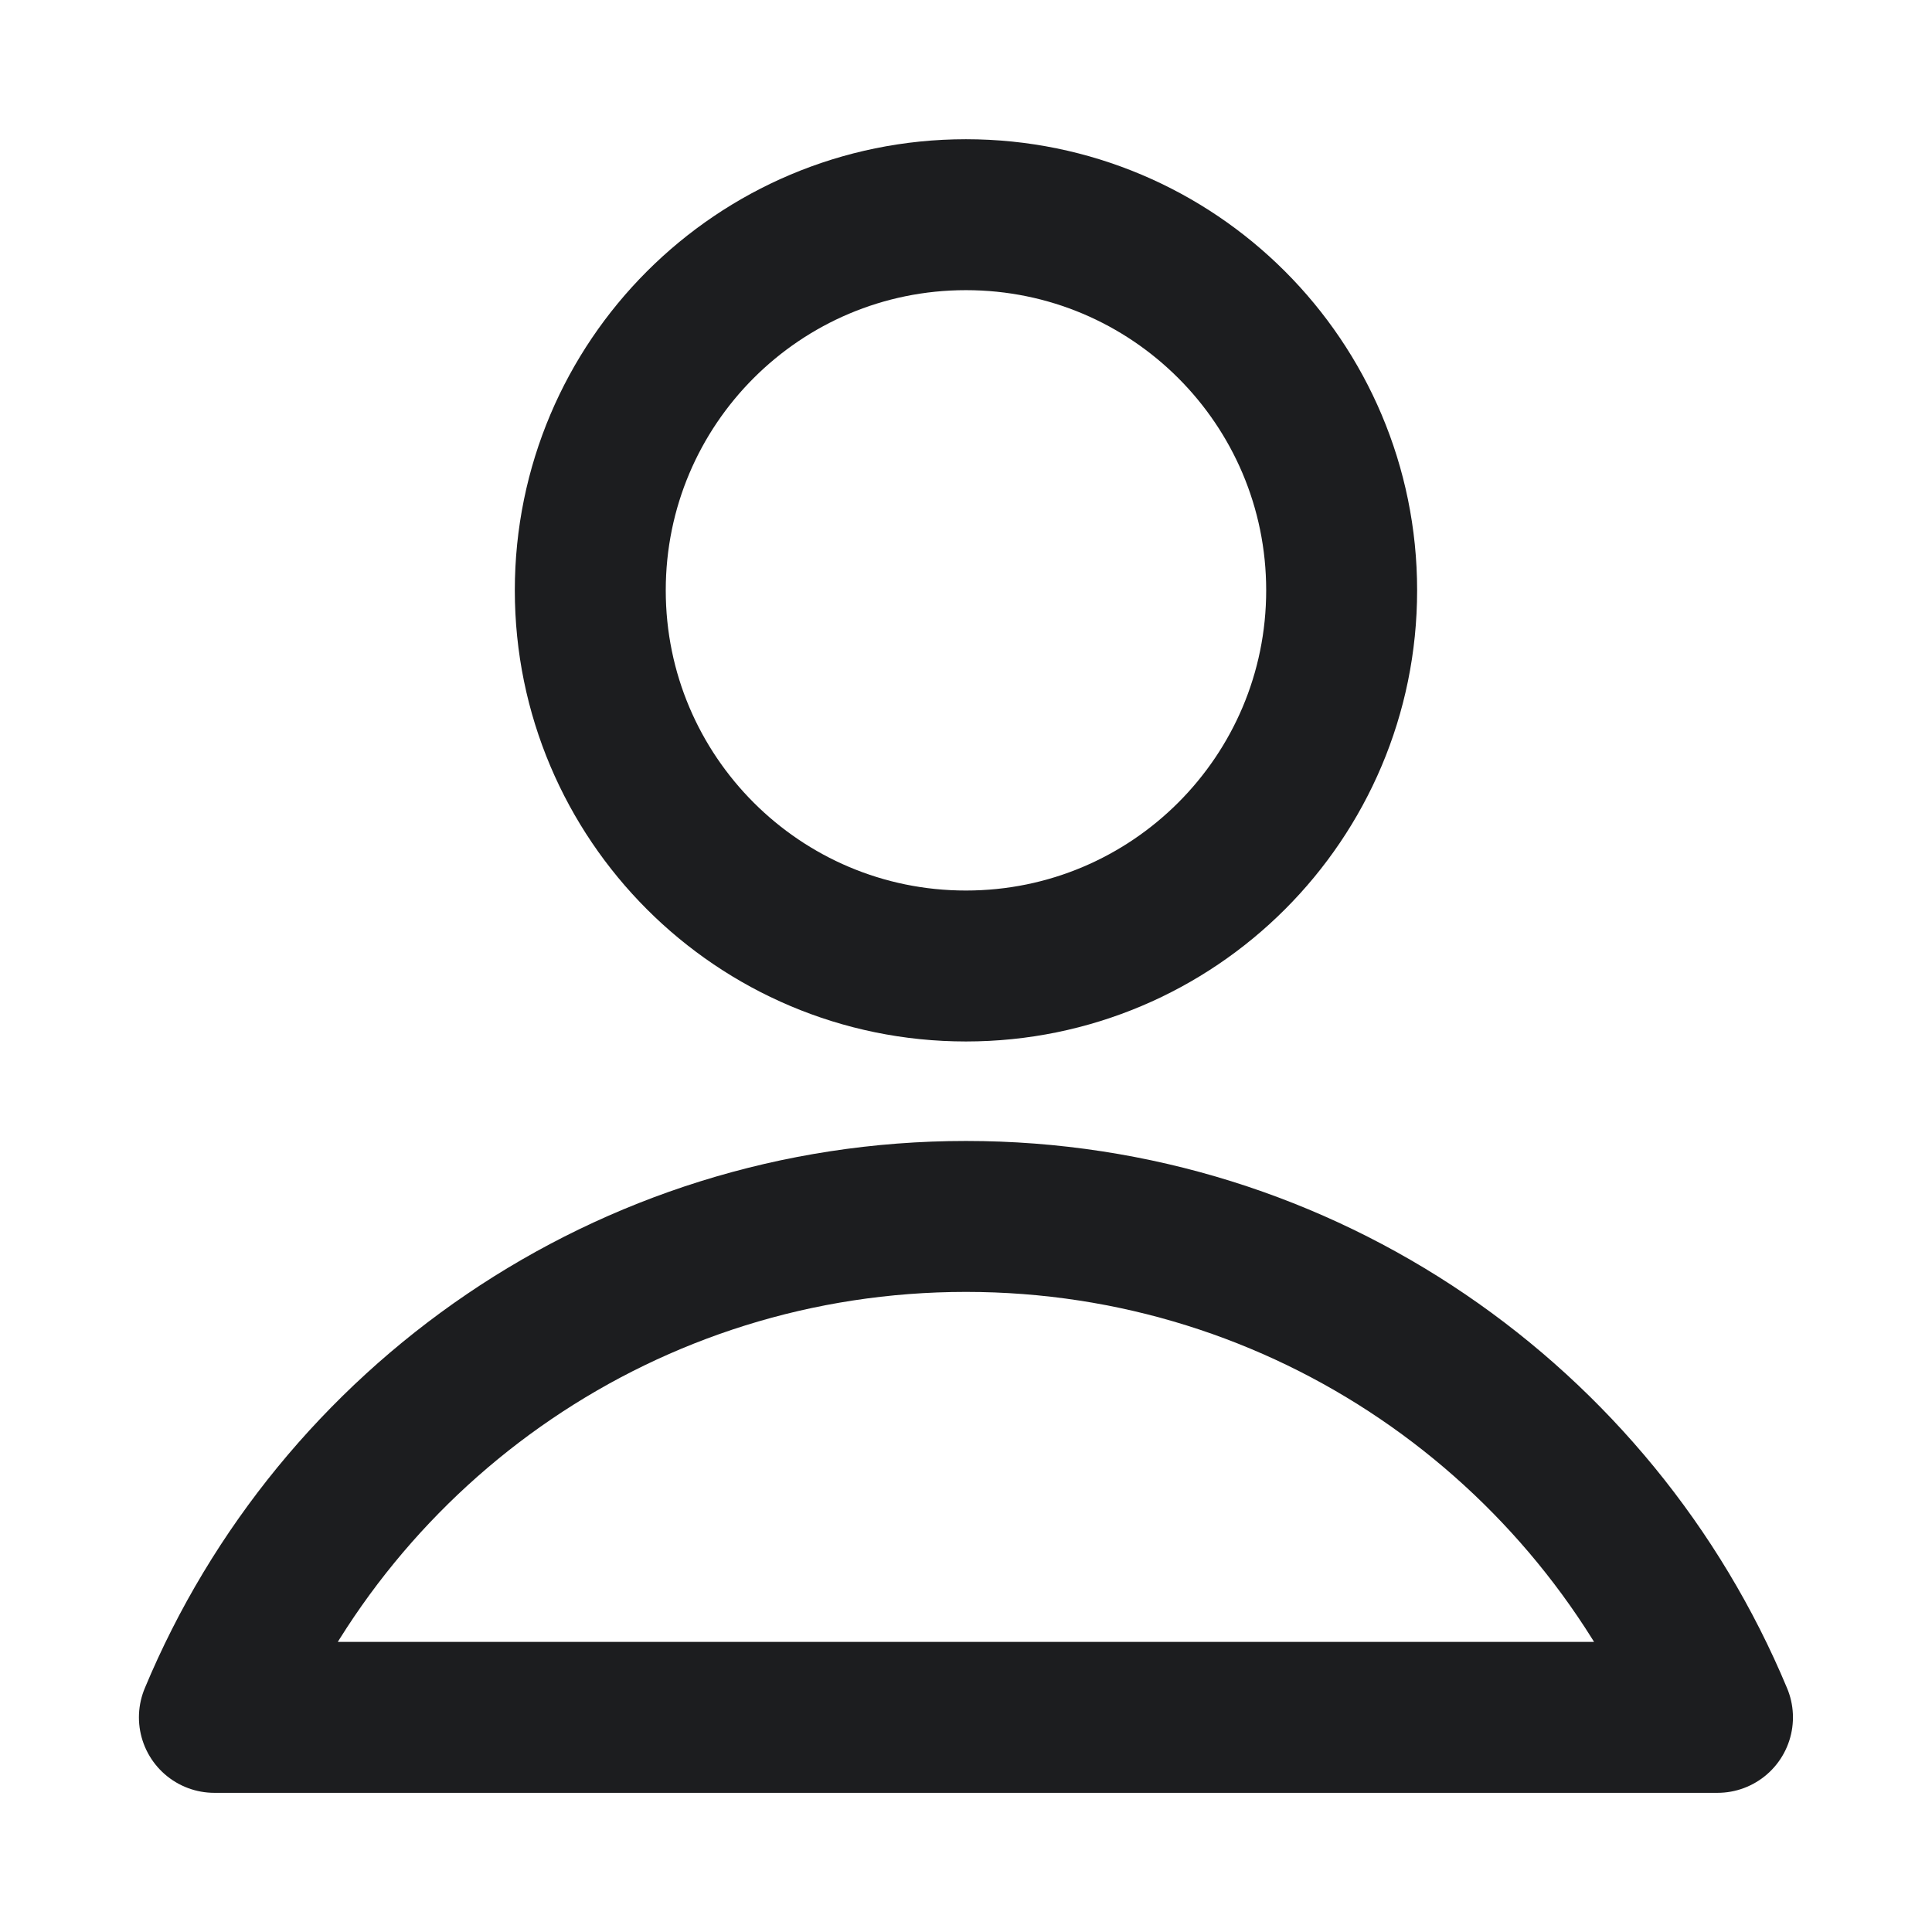
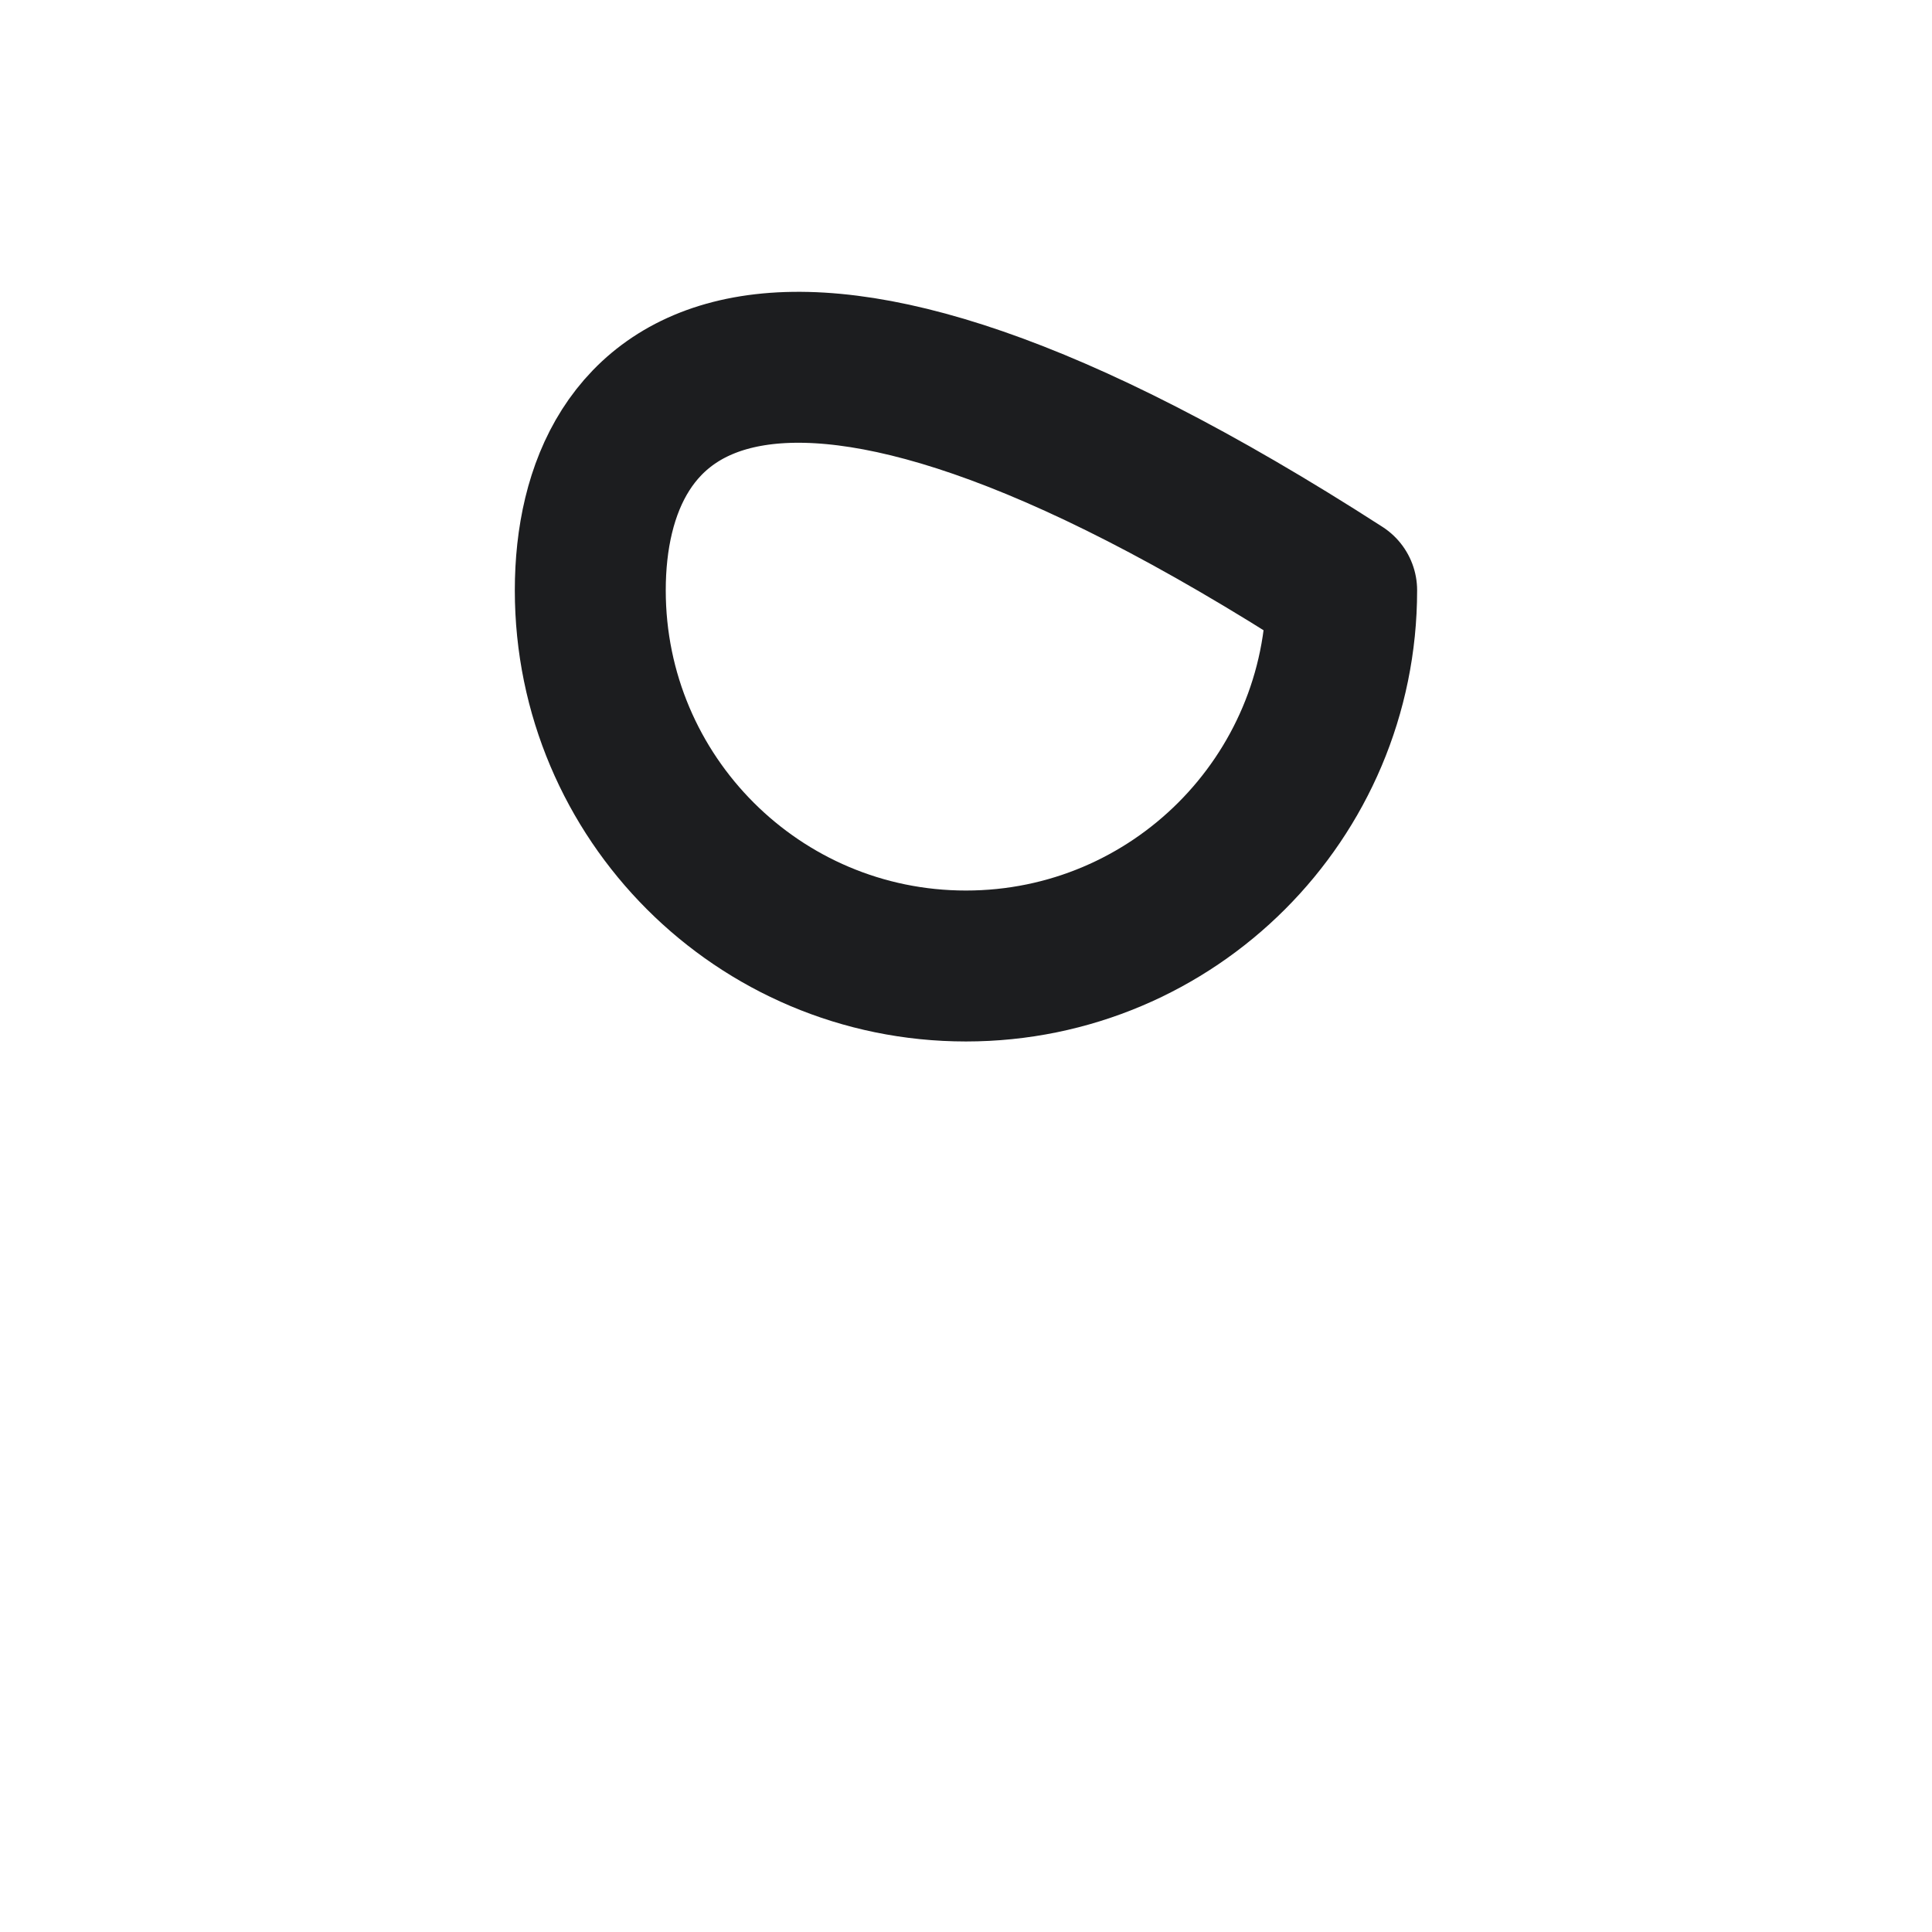
<svg xmlns="http://www.w3.org/2000/svg" width="32" height="32" viewBox="0 0 32 32" fill="none">
-   <path d="M15.999 16C19.436 16 22.222 13.214 22.222 9.778C22.222 6.341 19.436 3.556 15.999 3.556C12.563 3.556 9.777 6.341 9.777 9.778C9.777 13.214 12.563 16 15.999 16Z" stroke="#1C1D1F" stroke-width="2.5" stroke-linecap="round" stroke-linejoin="round" />
-   <path d="M15.999 20.148C10.391 20.148 5.582 23.573 3.551 28.445H28.447C26.416 23.573 21.607 20.148 15.999 20.148Z" stroke="#1C1D1F" stroke-width="2.5" stroke-linecap="round" stroke-linejoin="round" />
+   <path d="M15.999 16C19.436 16 22.222 13.214 22.222 9.778C12.563 3.556 9.777 6.341 9.777 9.778C9.777 13.214 12.563 16 15.999 16Z" stroke="#1C1D1F" stroke-width="2.5" stroke-linecap="round" stroke-linejoin="round" />
</svg>